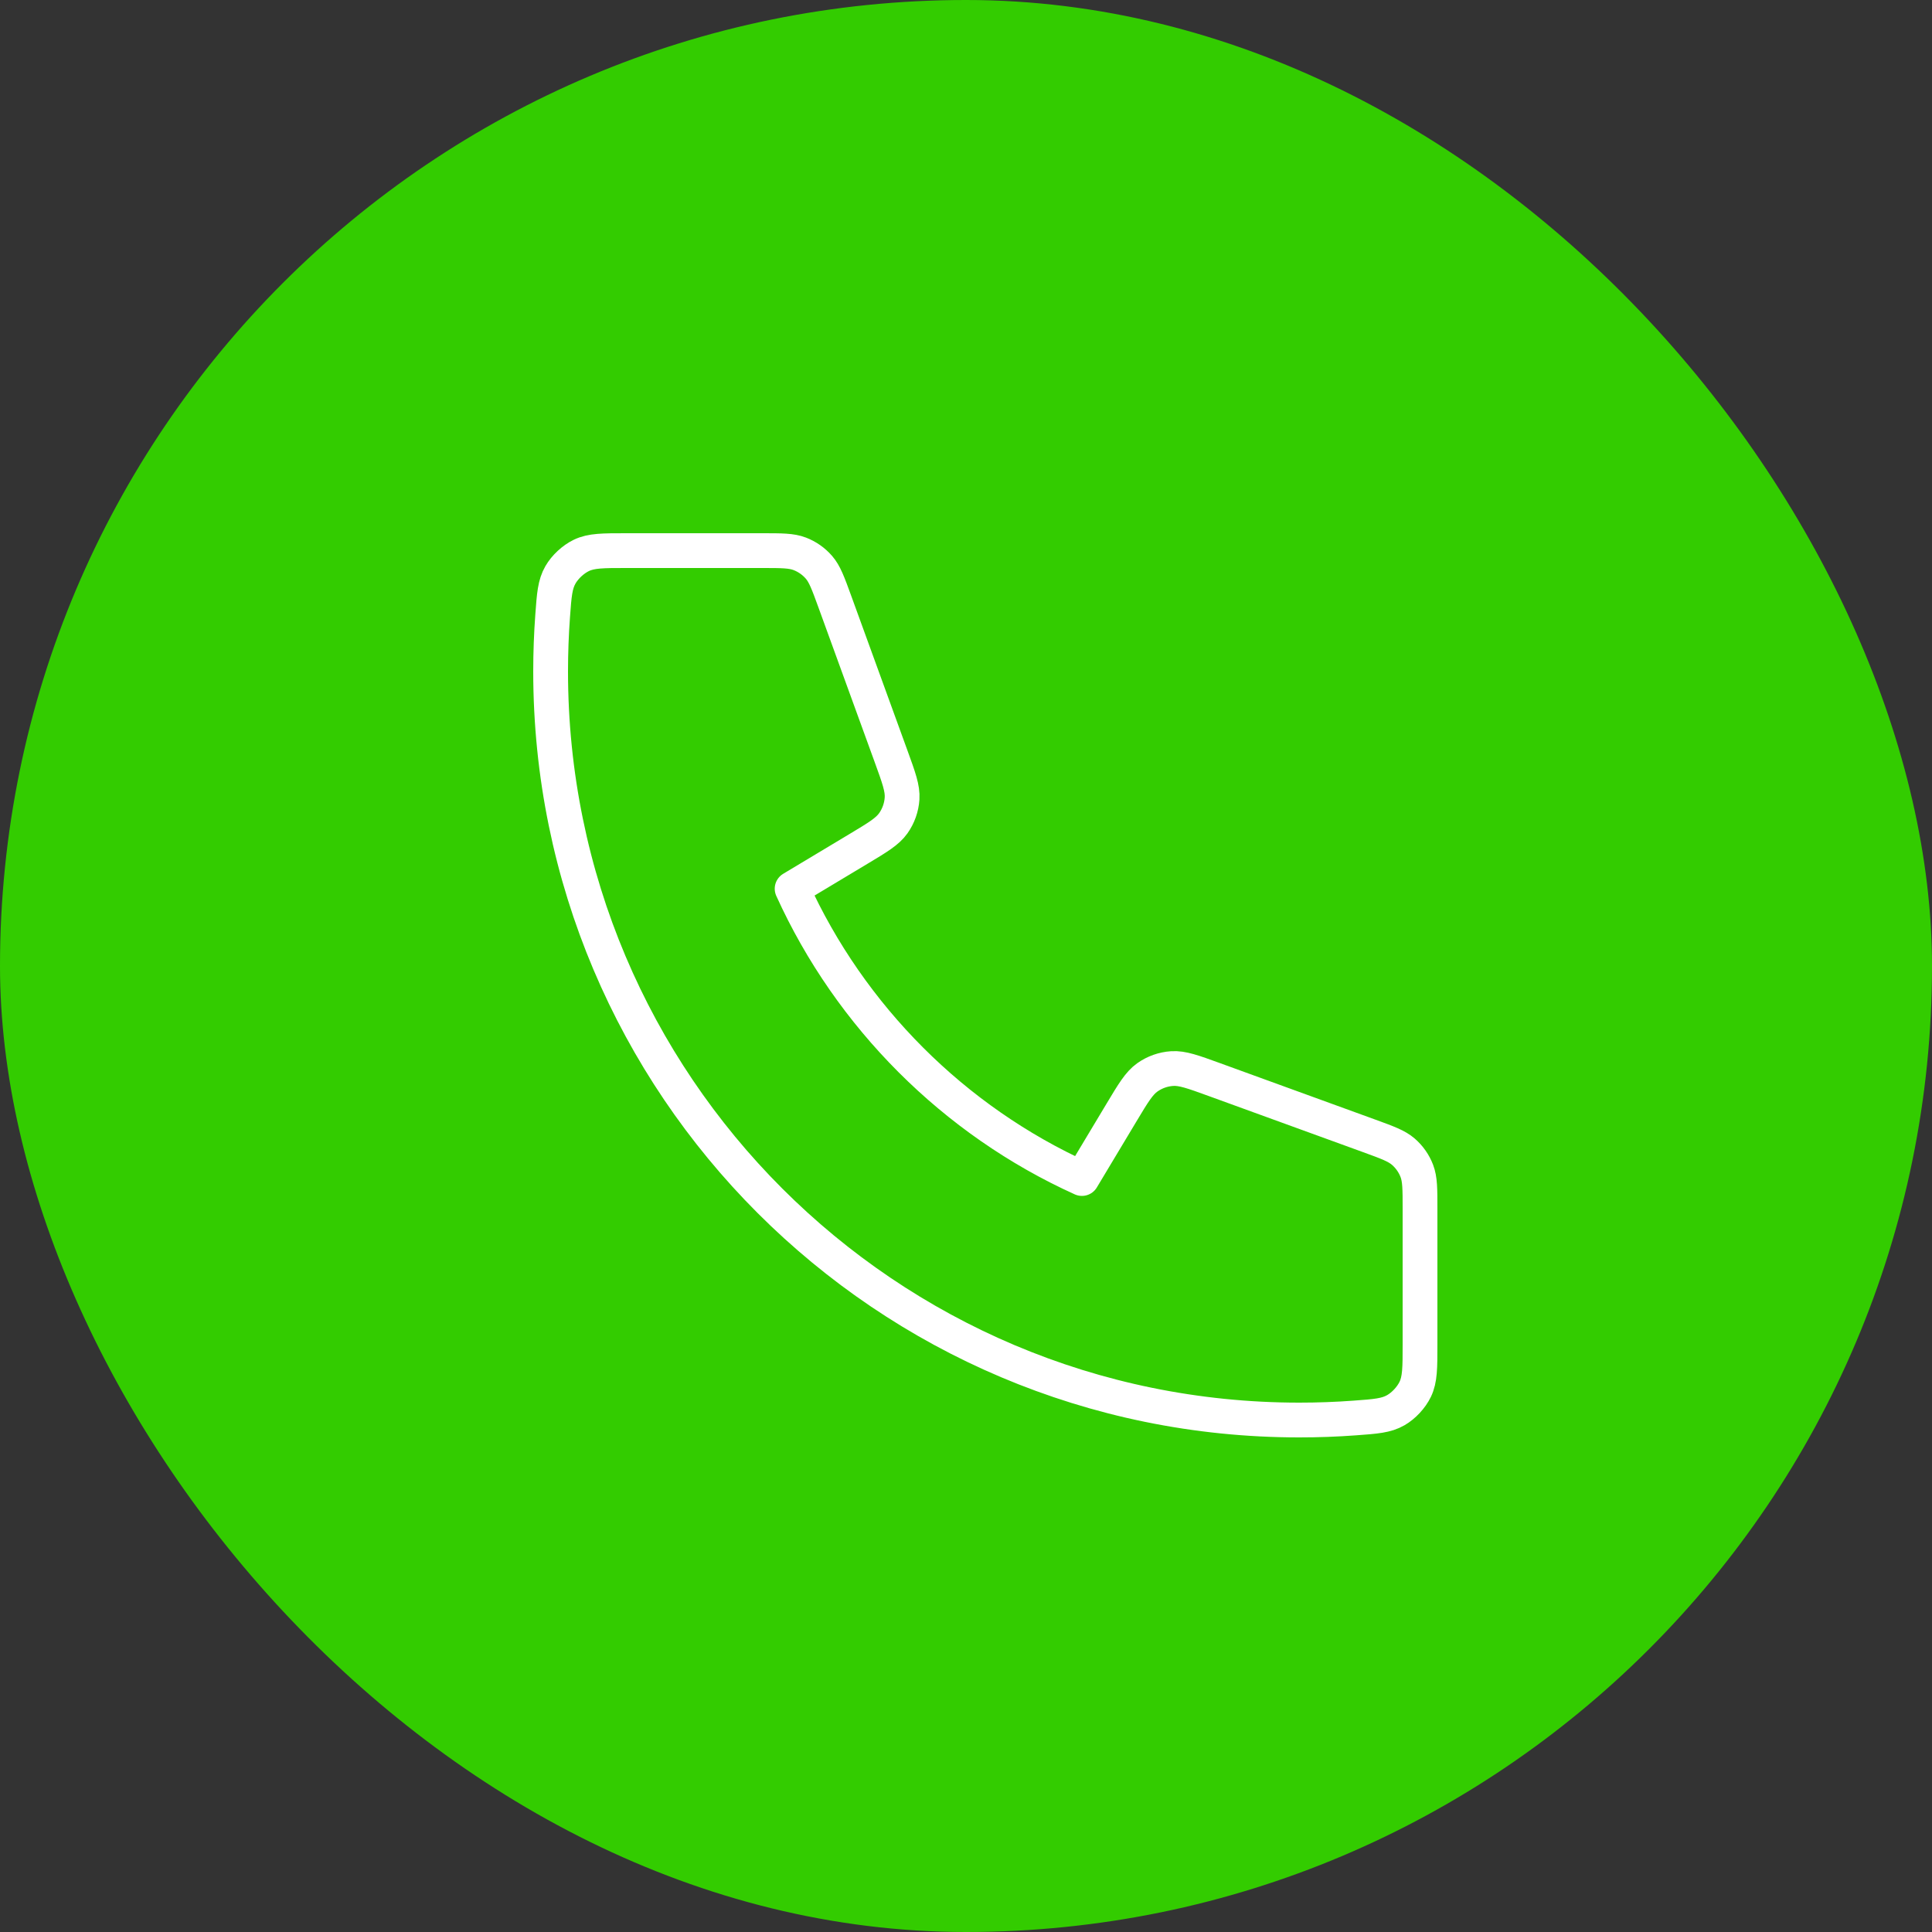
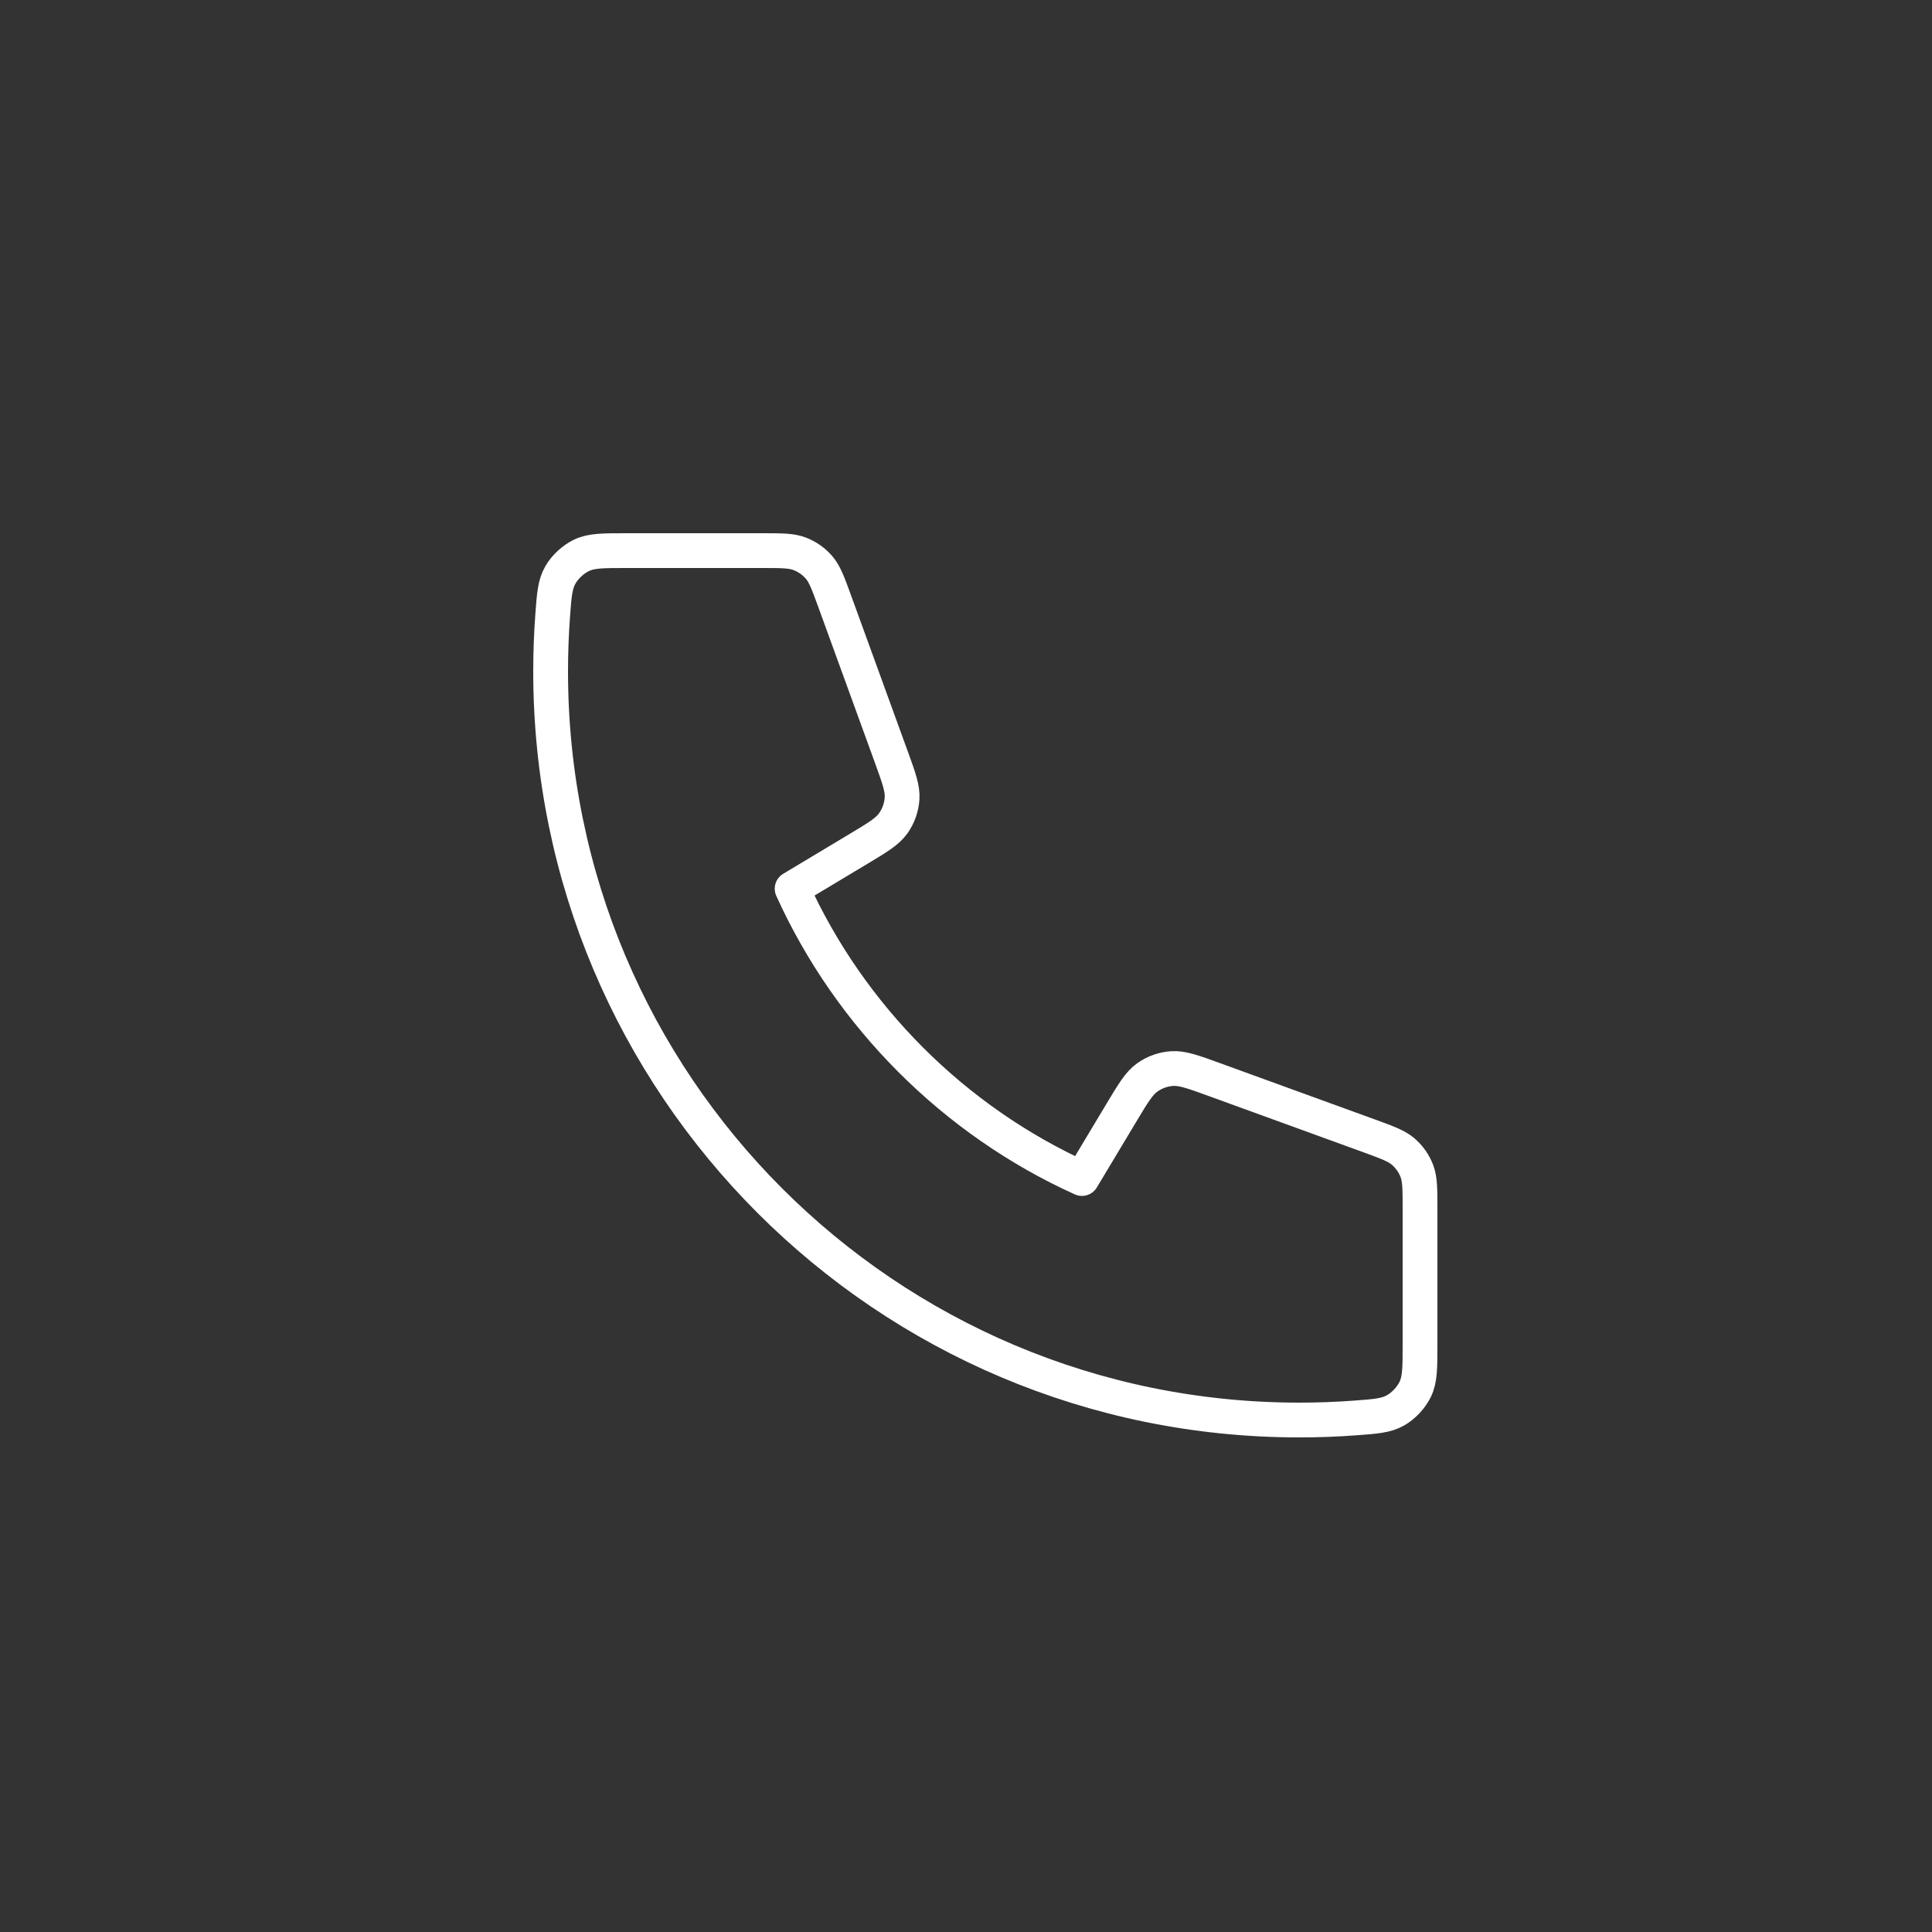
<svg xmlns="http://www.w3.org/2000/svg" width="100" height="100" viewBox="0 0 100 100" fill="none">
  <rect x="0" y="0" width="100" height="100" fill="#333333" stroke="none" />
-   <rect width="100" height="100" rx="50" fill="#33CC00" />
  <path d="M28.5 34.75C28.5 56.151 45.849 73.5 67.25 73.5C68.216 73.5 69.173 73.465 70.121 73.395C71.209 73.316 71.752 73.276 72.248 72.991C72.657 72.755 73.046 72.336 73.252 71.91C73.5 71.395 73.5 70.795 73.5 69.595V62.552C73.5 61.542 73.5 61.038 73.334 60.605C73.187 60.223 72.949 59.883 72.64 59.614C72.29 59.31 71.816 59.138 70.867 58.792L62.85 55.877C61.746 55.476 61.194 55.275 60.671 55.309C60.209 55.339 59.765 55.497 59.387 55.764C58.959 56.068 58.657 56.571 58.053 57.578L56 61C49.375 58 44.005 52.622 41 46L44.422 43.947C45.429 43.343 45.932 43.041 46.236 42.613C46.503 42.235 46.661 41.791 46.691 41.329C46.725 40.806 46.524 40.254 46.123 39.15L43.208 31.133C42.862 30.184 42.69 29.71 42.386 29.36C42.117 29.051 41.777 28.813 41.395 28.666C40.962 28.5 40.458 28.5 39.448 28.5H32.405C31.205 28.5 30.605 28.5 30.09 28.748C29.664 28.954 29.245 29.343 29.009 29.753C28.724 30.248 28.684 30.791 28.605 31.879C28.535 32.827 28.5 33.784 28.5 34.75Z" stroke="white" stroke-width="1.8" stroke-linecap="round" stroke-linejoin="round" />
</svg>